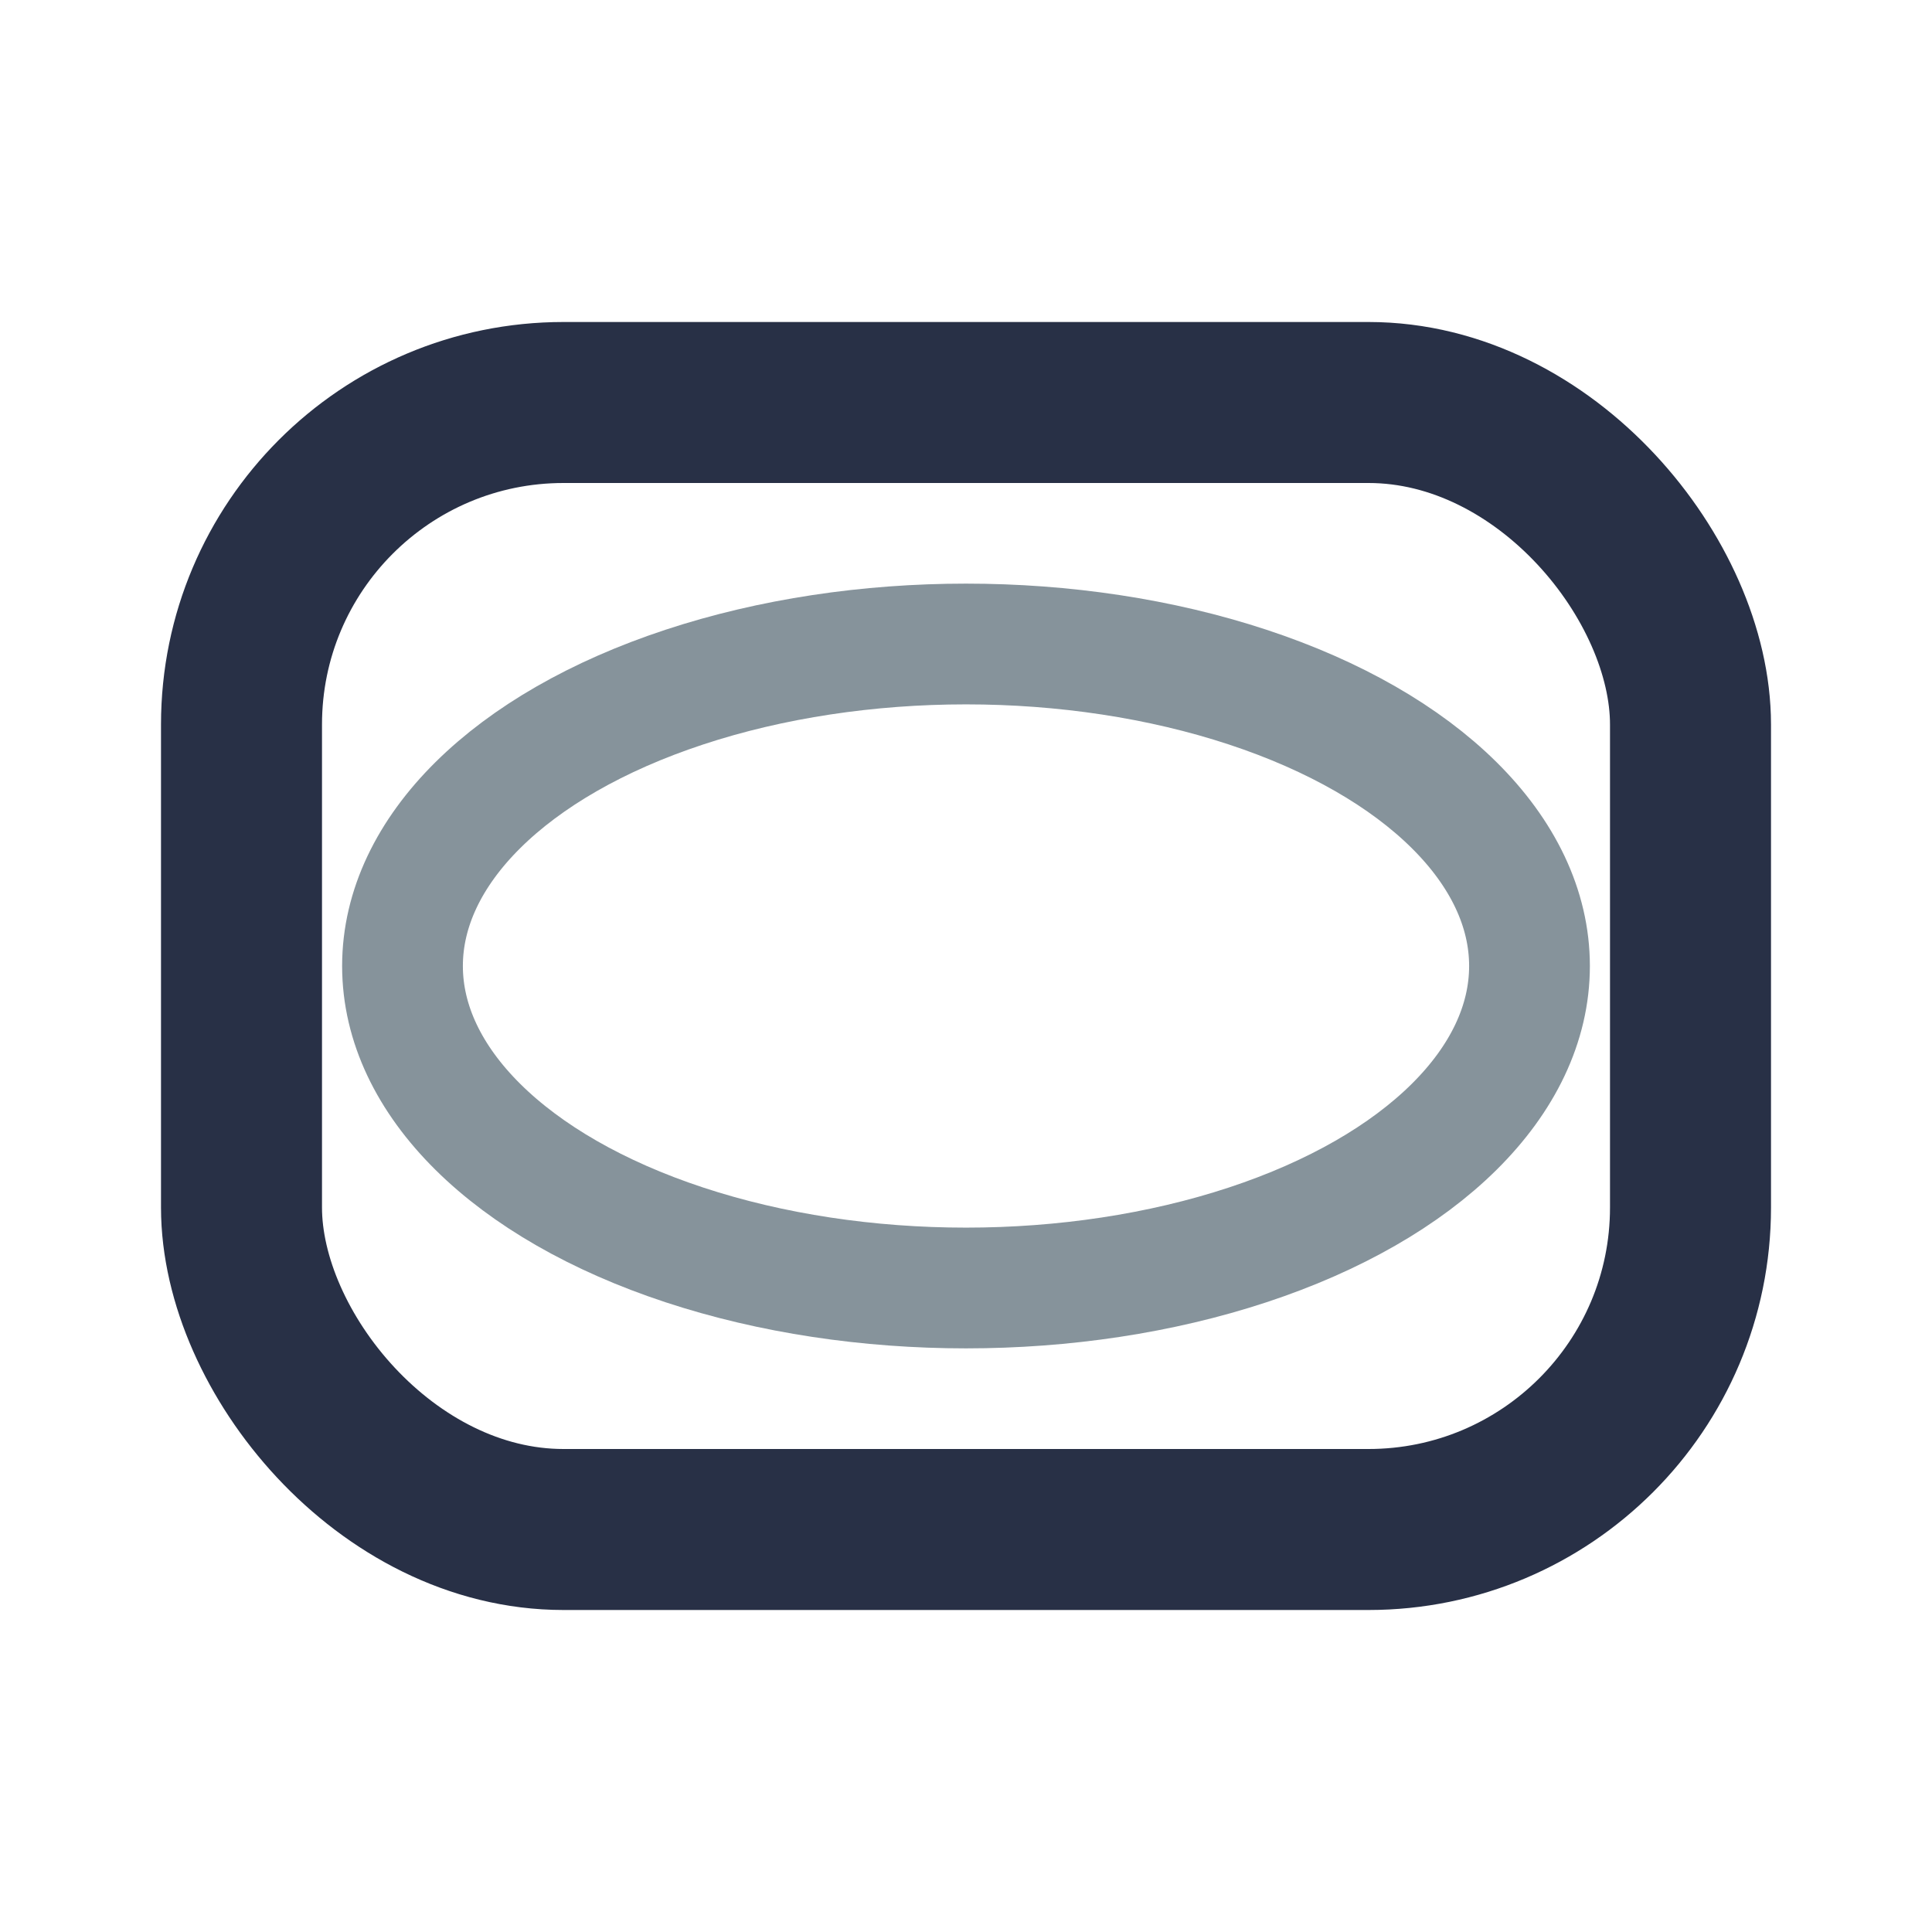
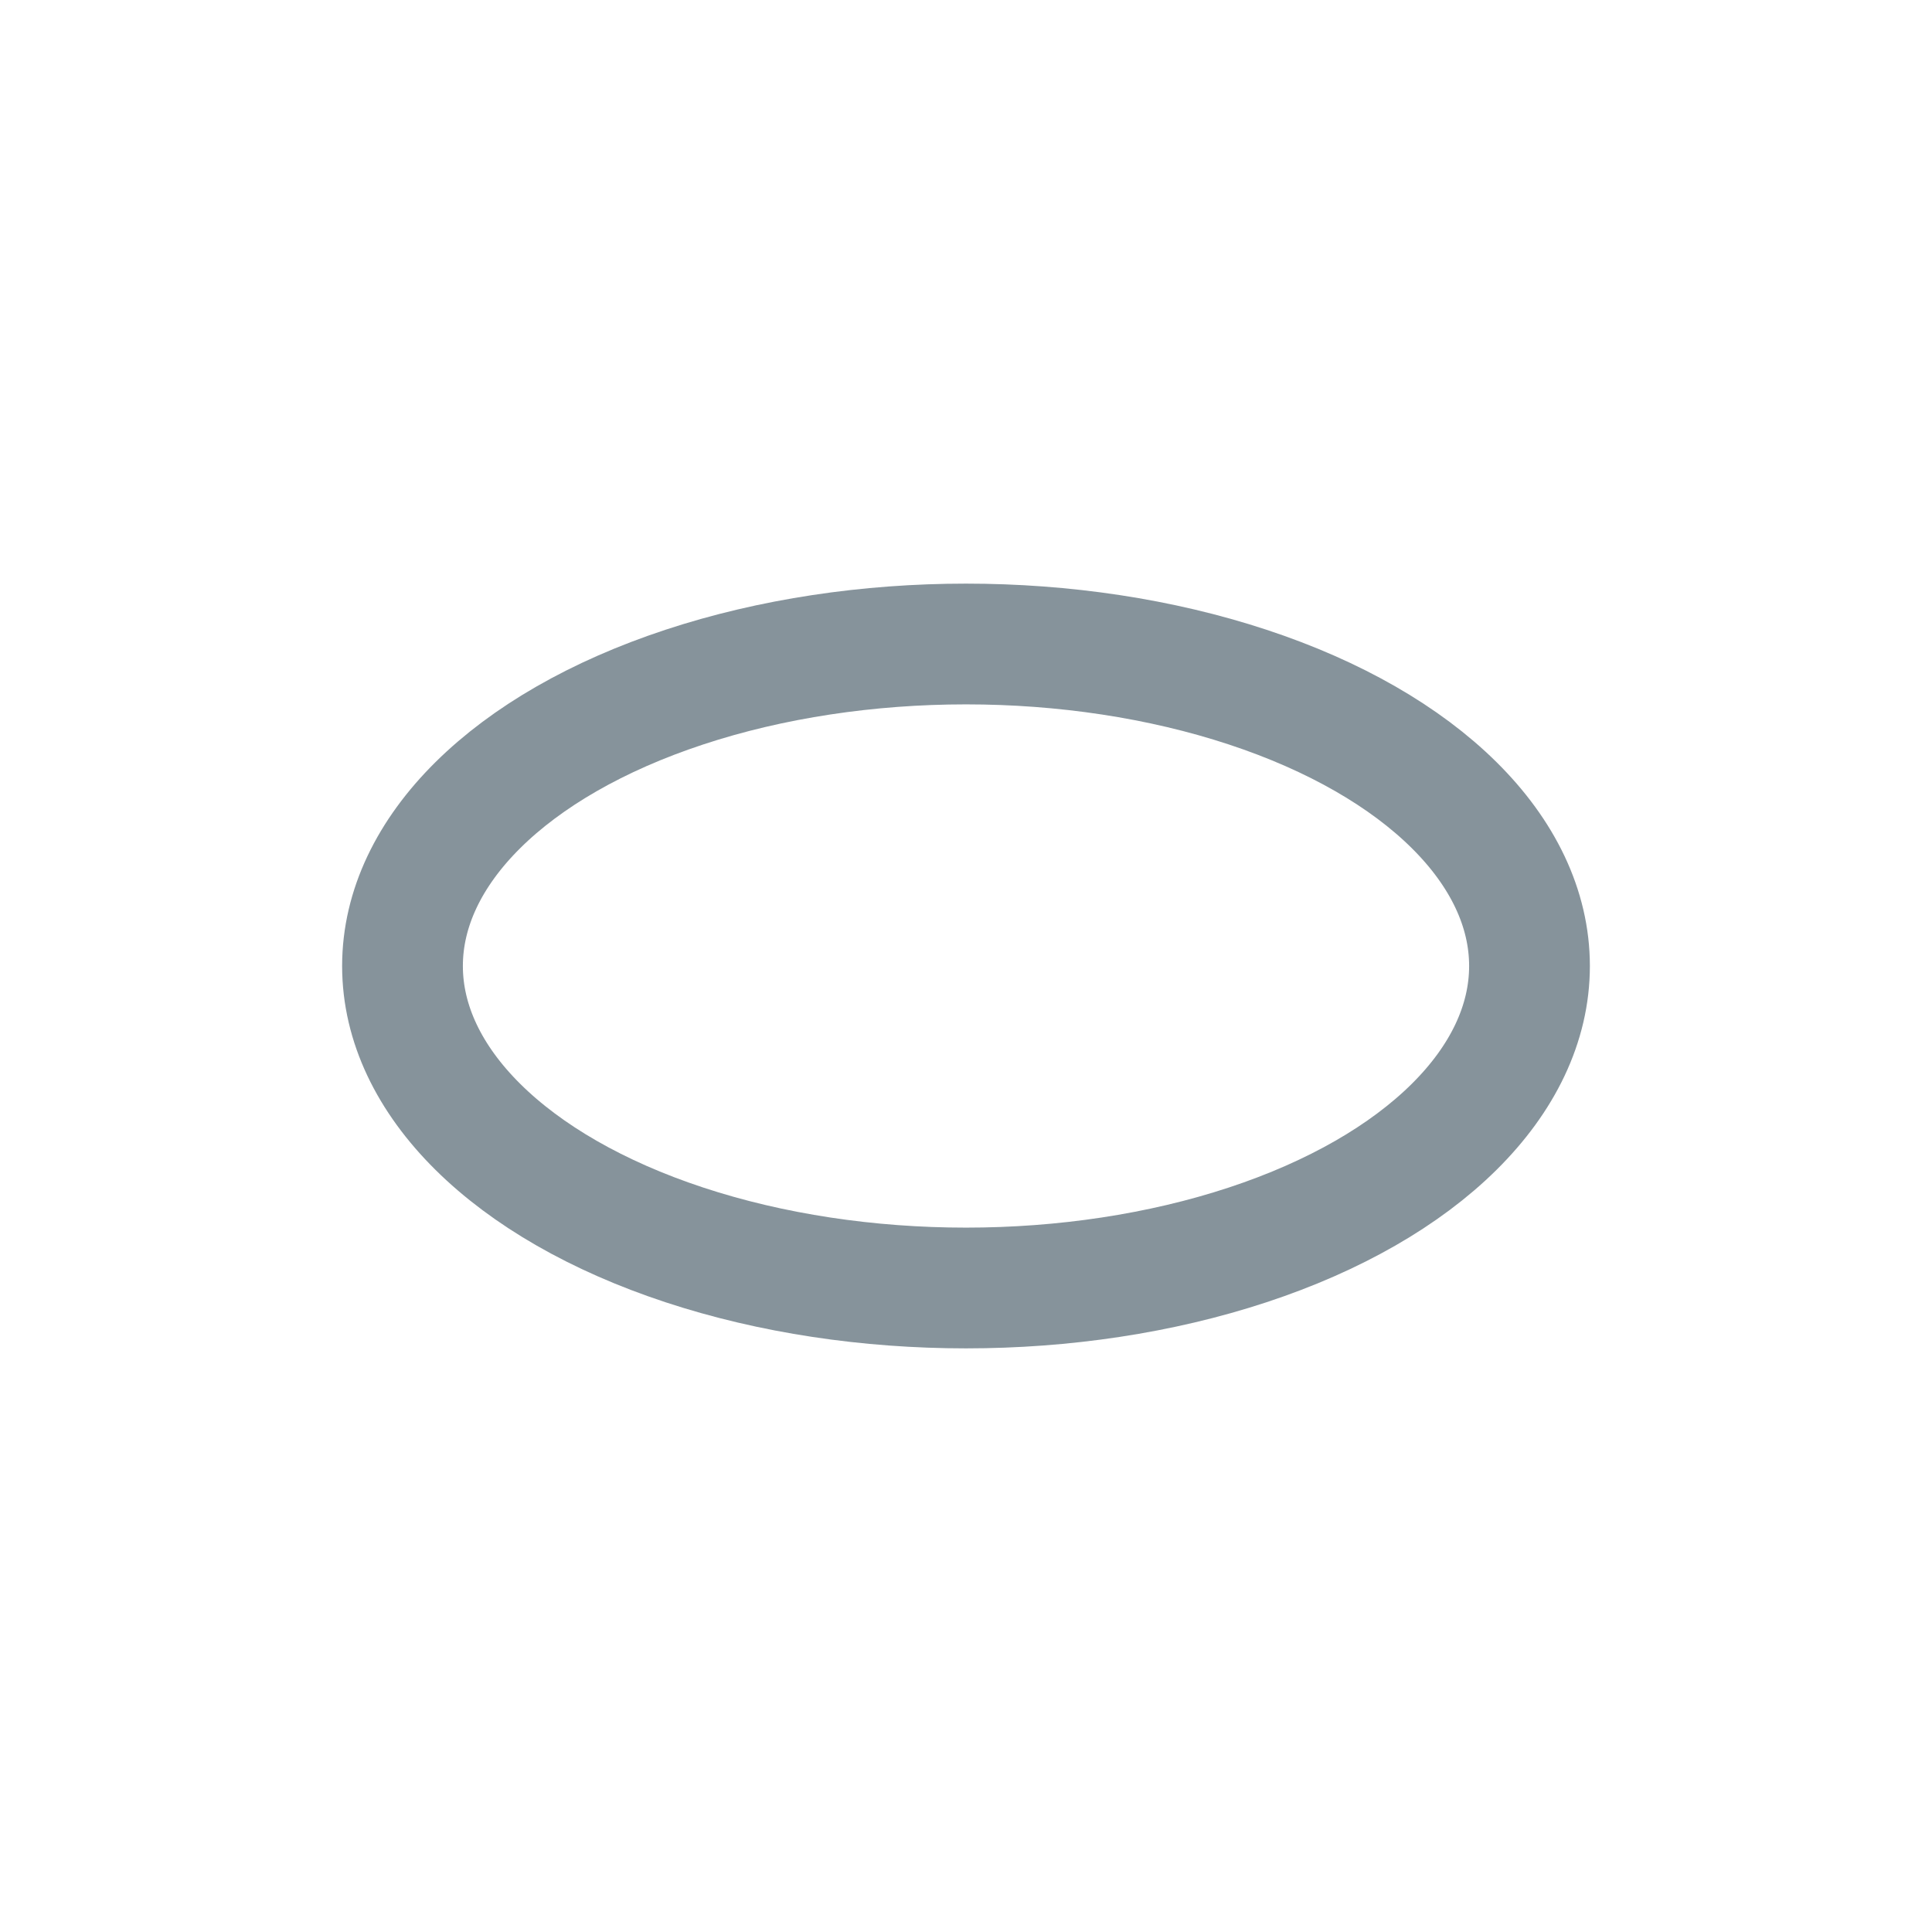
<svg xmlns="http://www.w3.org/2000/svg" width="32" height="32" viewBox="0 0 24 24">
-   <rect x="3" y="5" width="18" height="14" rx="4" fill="none" stroke="#283046" stroke-width="2" />
  <ellipse cx="12" cy="12" rx="7" ry="4" fill="none" stroke="#86939B" stroke-width="1.5" />
</svg>